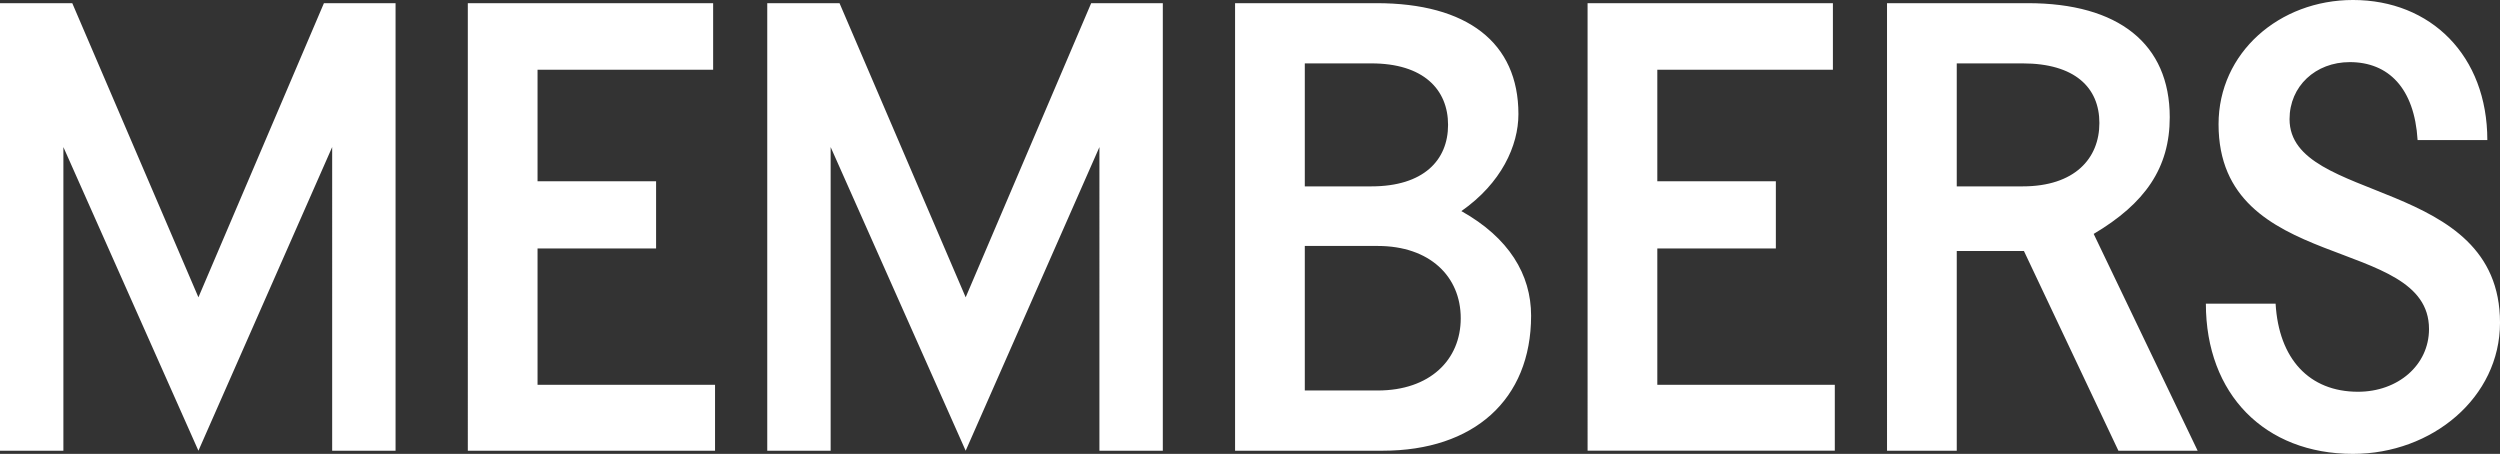
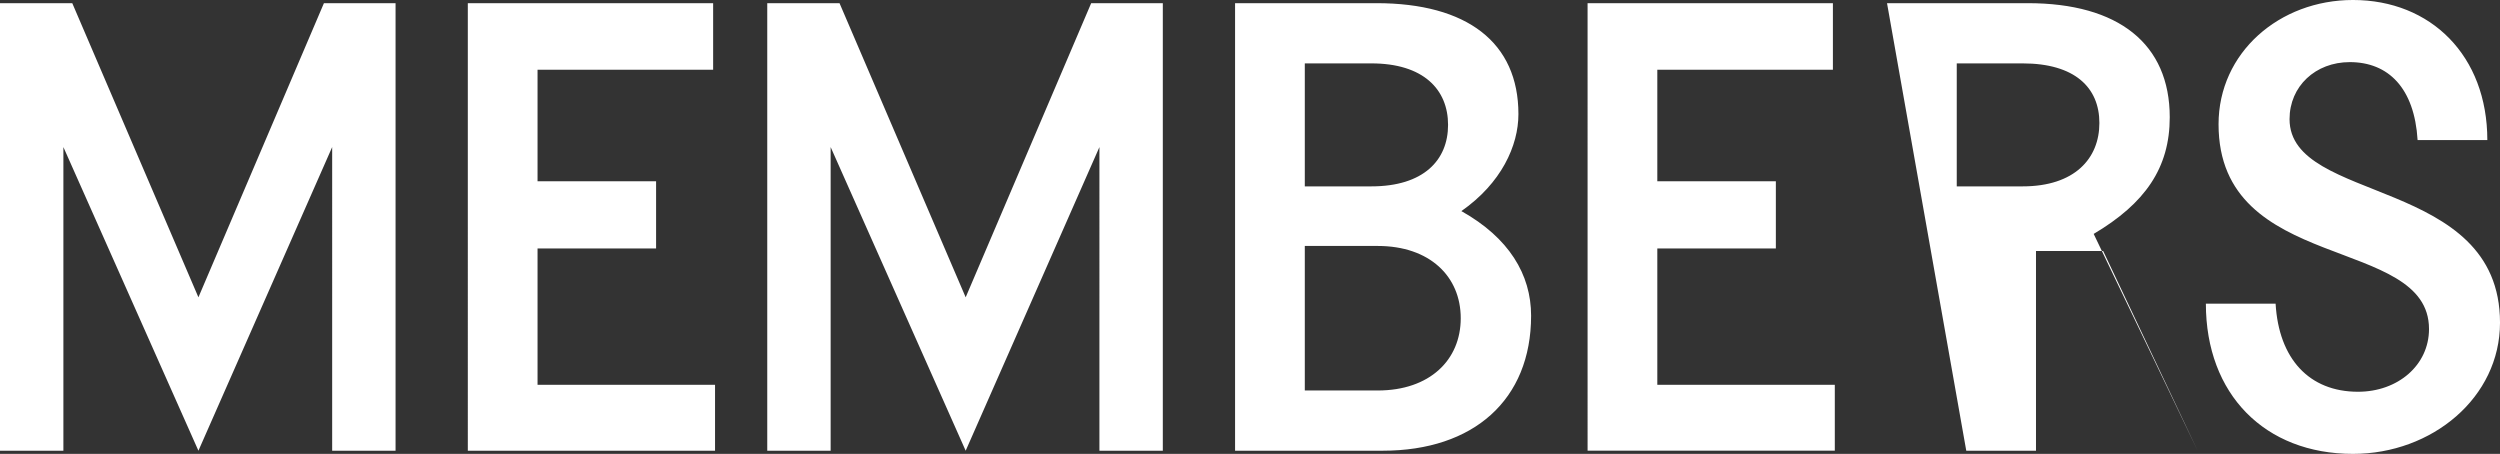
<svg xmlns="http://www.w3.org/2000/svg" viewBox="0 0 315.508 57.282">
  <rect x="0" y="0" width="315.508" height="57.282" fill="#333333" stroke="none" />
-   <path d="M0 .4h9.12l15.921 37.121L40.881.4h9.04v56.482h-8V18.561l-16.88 38.321L8 18.561v38.321H0zm59.04 0H90v8.4H67.84v14.08H82.8v8.48H67.84v17.2h22.4v8.32h-31.2zm37.79 0h9.12l15.921 37.121L137.711.4h9.04v56.482h-8V18.561l-16.88 38.321-17.041-38.321v38.321h-8zm59.04 0h17.84c11.44 0 17.92 4.96 17.92 14 0 4-2.16 8.721-7.2 12.241 6 3.36 8.8 8 8.8 13.2 0 10.639-7.28 17.04-18.72 17.04h-18.64zm17.2 23.121c6.56 0 9.68-3.28 9.68-7.76S179.63 8 173.07 8h-8.4v15.521zm.8 25.76c6.56 0 10.48-3.84 10.48-9.12s-3.92-9.12-10.48-9.12h-9.2v18.24zM200.357.4h30.961v8.4h-22.16v14.08h14.96v8.48h-14.96v17.2h22.4v8.32h-31.2zm37.791 0h17.76c11.441 0 17.921 5.121 17.921 14.4 0 6.4-3.121 10.88-9.6 14.72l13.12 27.361h-10l-11.921-25.2h-8.48v25.2h-8.8zm17.121 23.121c6.56 0 9.68-3.52 9.68-8S261.829 8 255.269 8h-8.321v15.521zm31.919 14.8c.4 6.96 4.239 11.12 10.4 11.12 5.041 0 8.961-3.359 8.961-7.92 0-11.92-26.561-6.88-26.561-25.84 0-9.04 7.68-15.681 16.961-15.681 9.84 0 16.96 7.04 16.96 17.681h-8.8c-.4-6.561-3.68-9.84-8.561-9.84-4.319 0-7.6 3.04-7.6 7.2 0 10.72 26.561 7.2 26.561 25.681 0 9.44-8.56 16.56-18.56 16.56-11.121 0-18.561-7.52-18.561-18.961z" fill="#fff" />
+   <path d="M0 .4h9.12l15.921 37.121L40.881.4h9.04v56.482h-8V18.561l-16.88 38.321L8 18.561v38.321H0zm59.04 0H90v8.4H67.84v14.08H82.8v8.48H67.84v17.2h22.4v8.32h-31.2zm37.79 0h9.12l15.921 37.121L137.711.4h9.04v56.482h-8V18.561l-16.88 38.321-17.041-38.321v38.321h-8zm59.04 0h17.84c11.44 0 17.92 4.96 17.92 14 0 4-2.16 8.721-7.2 12.241 6 3.36 8.8 8 8.8 13.2 0 10.639-7.28 17.04-18.72 17.04h-18.64zm17.2 23.121c6.56 0 9.68-3.28 9.68-7.76S179.63 8 173.07 8h-8.4v15.521zm.8 25.76c6.56 0 10.48-3.84 10.48-9.12s-3.92-9.12-10.48-9.12h-9.2v18.24zM200.357.4h30.961v8.4h-22.16v14.08h14.96v8.48h-14.96v17.2h22.4v8.32h-31.2zm37.791 0h17.76c11.441 0 17.921 5.121 17.921 14.4 0 6.4-3.121 10.88-9.6 14.72l13.12 27.361l-11.921-25.2h-8.48v25.2h-8.8zm17.121 23.121c6.56 0 9.68-3.52 9.68-8S261.829 8 255.269 8h-8.321v15.521zm31.919 14.8c.4 6.96 4.239 11.12 10.4 11.12 5.041 0 8.961-3.359 8.961-7.92 0-11.92-26.561-6.88-26.561-25.84 0-9.04 7.68-15.681 16.961-15.681 9.84 0 16.96 7.04 16.96 17.681h-8.8c-.4-6.561-3.68-9.84-8.561-9.84-4.319 0-7.6 3.04-7.6 7.2 0 10.72 26.561 7.2 26.561 25.681 0 9.44-8.56 16.56-18.56 16.56-11.121 0-18.561-7.52-18.561-18.961z" fill="#fff" />
</svg>